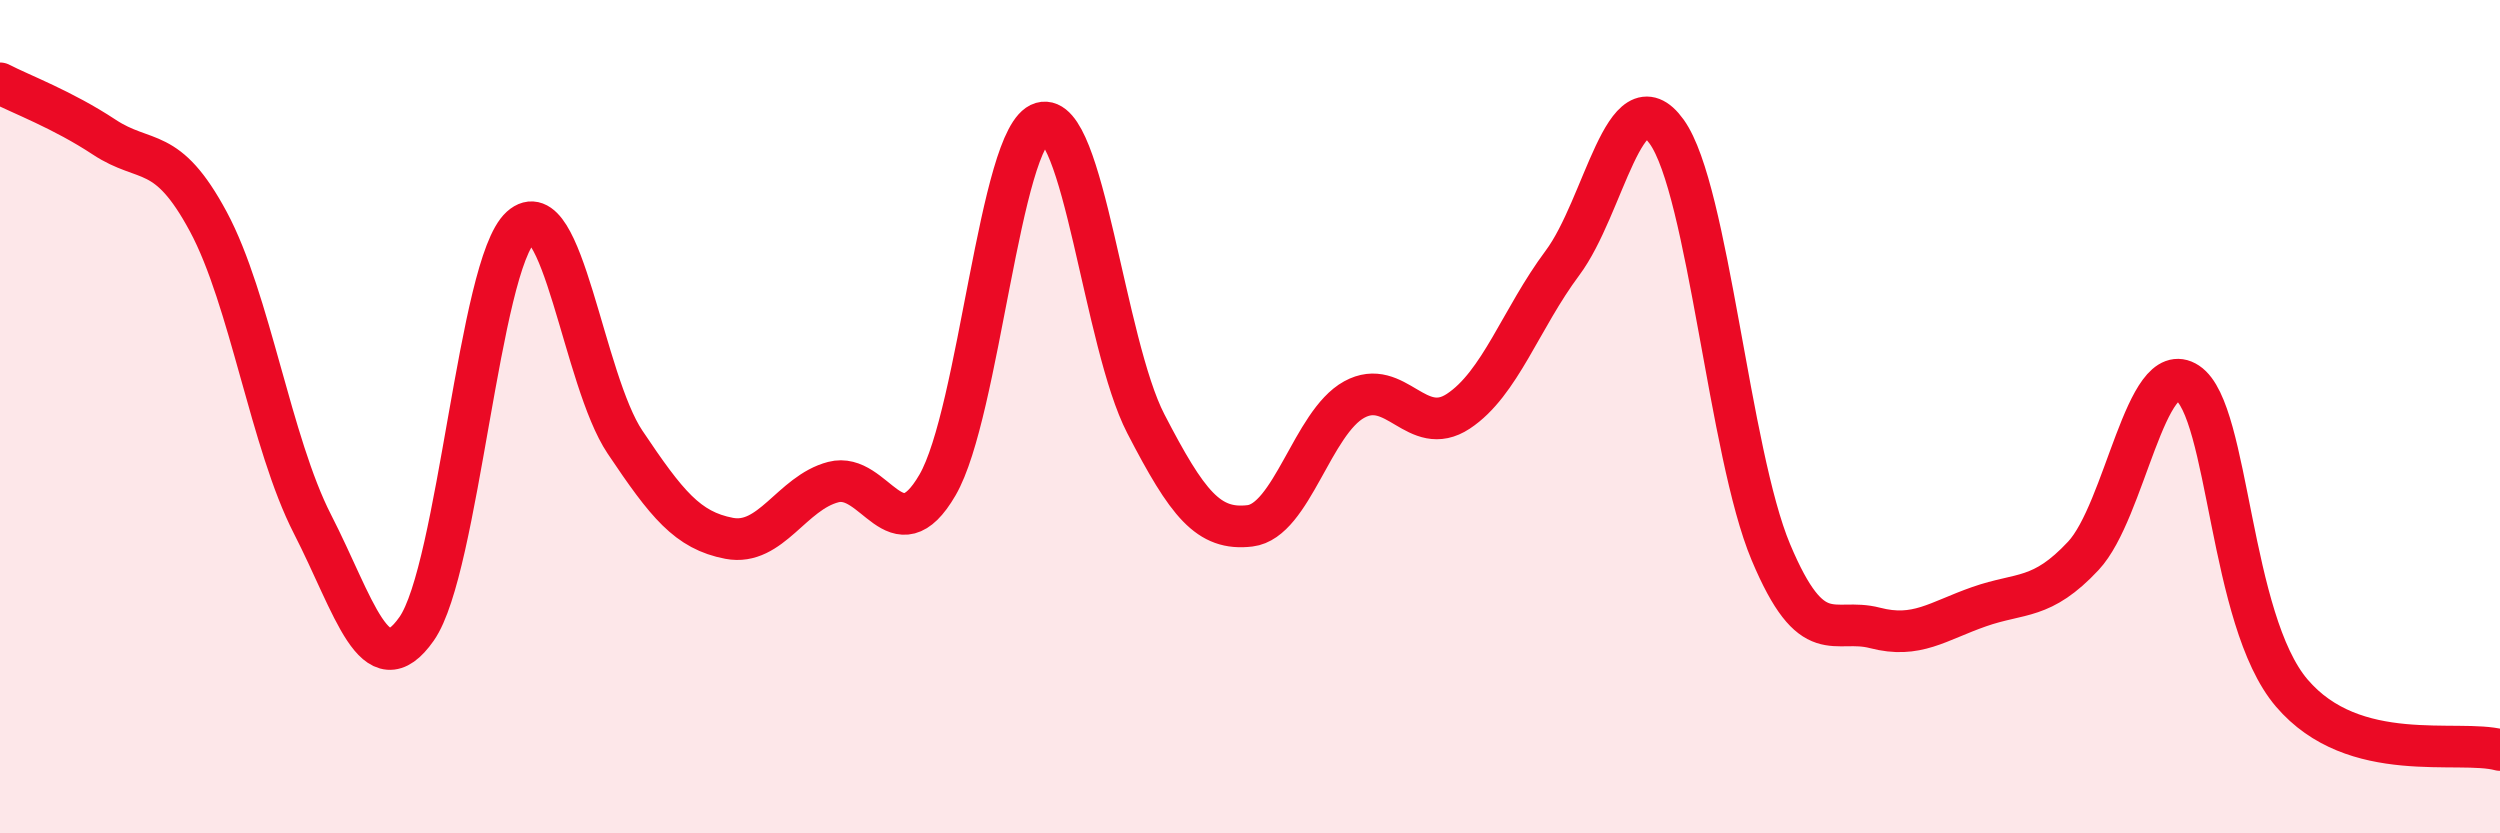
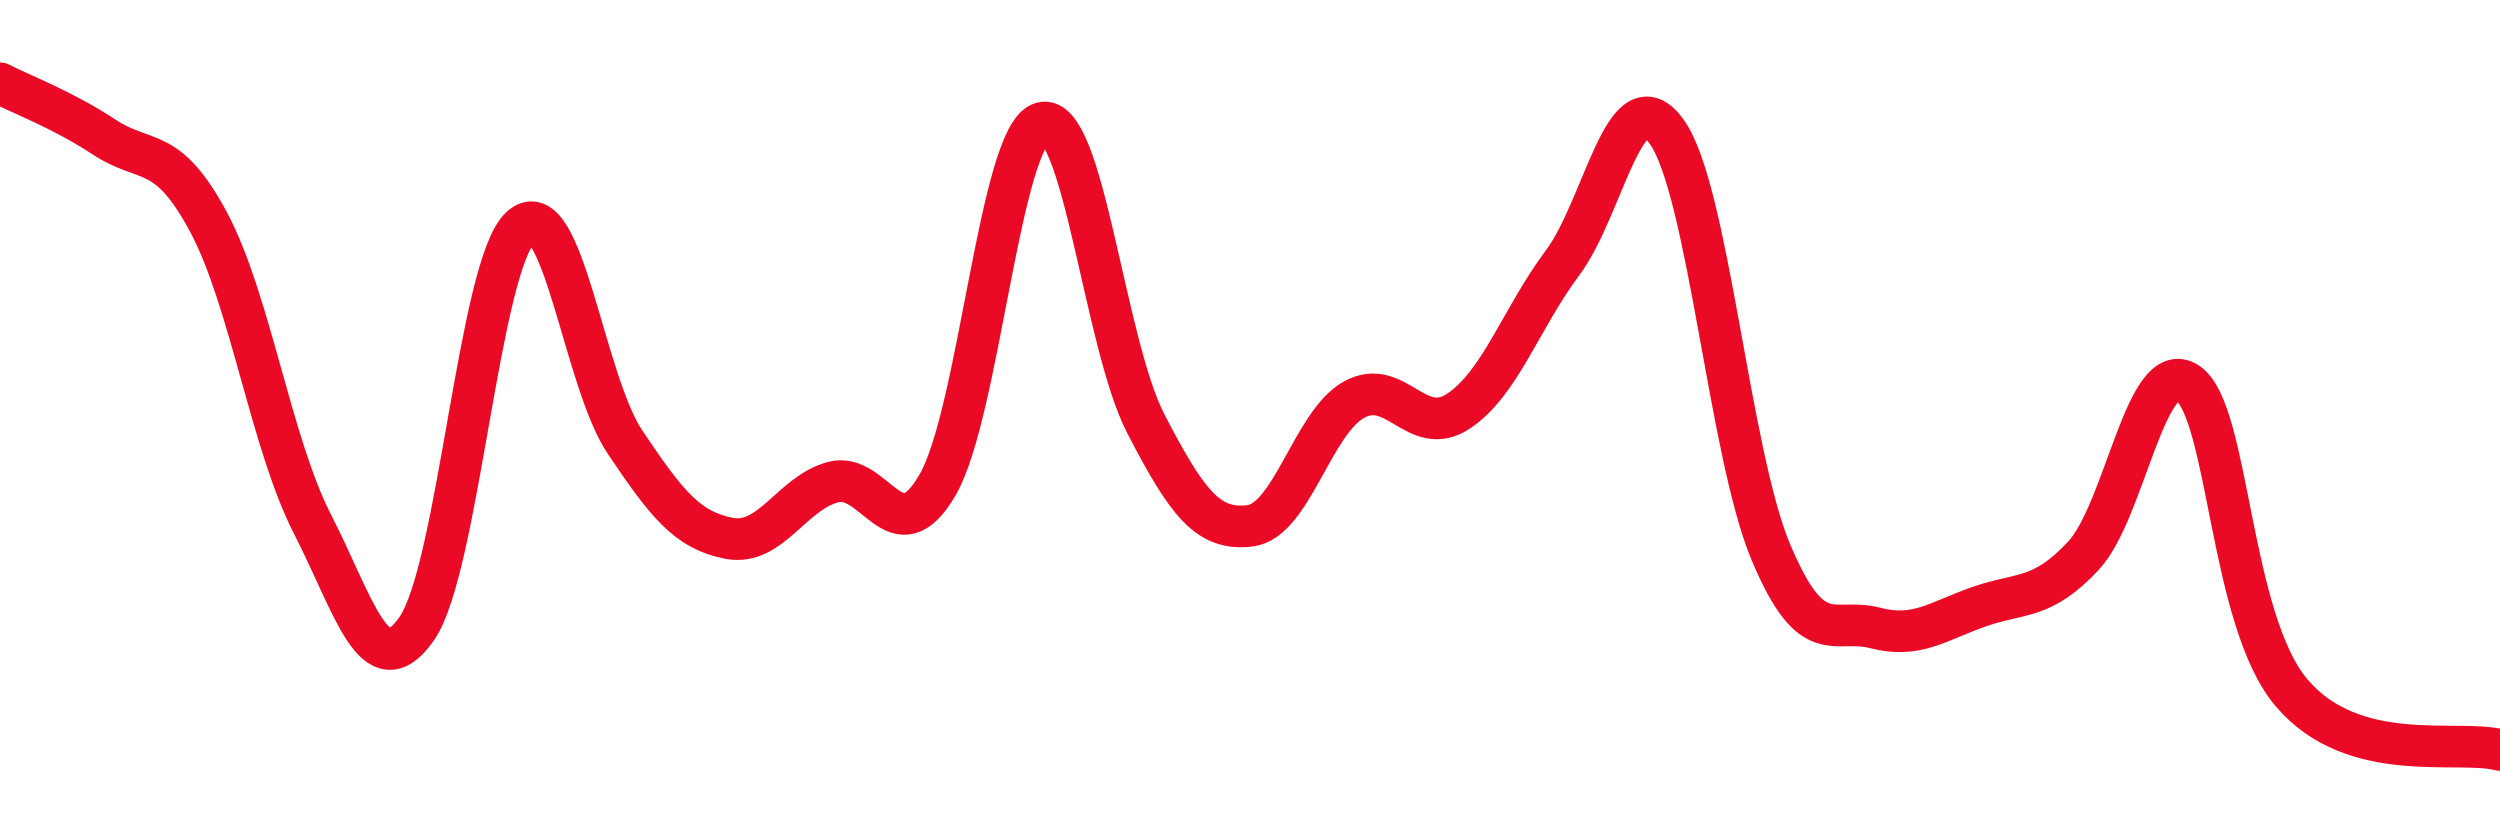
<svg xmlns="http://www.w3.org/2000/svg" width="60" height="20" viewBox="0 0 60 20">
-   <path d="M 0,2 C 0.5,2.26 1.5,2.63 2.5,3.29 C 3.5,3.95 4,3.46 5,5.32 C 6,7.18 6.5,10.63 7.5,12.58 C 8.5,14.53 9,16.52 10,15.09 C 11,13.66 11.5,6.35 12.5,5.45 C 13.5,4.55 14,9.12 15,10.61 C 16,12.1 16.5,12.73 17.5,12.92 C 18.5,13.11 19,11.83 20,11.57 C 21,11.31 21.5,13.36 22.5,11.64 C 23.5,9.92 24,3.24 25,2.95 C 26,2.66 26.5,8.24 27.5,10.17 C 28.5,12.1 29,12.74 30,12.62 C 31,12.5 31.5,10.14 32.5,9.59 C 33.5,9.04 34,10.53 35,9.87 C 36,9.21 36.5,7.65 37.5,6.31 C 38.5,4.97 39,1.77 40,3.16 C 41,4.55 41.5,10.87 42.5,13.25 C 43.5,15.63 44,14.81 45,15.07 C 46,15.33 46.5,14.91 47.5,14.56 C 48.5,14.21 49,14.41 50,13.34 C 51,12.27 51.5,8.53 52.5,9.19 C 53.5,9.85 53.5,14.87 55,16.63 C 56.5,18.39 59,17.73 60,18L60 20L0 20Z" fill="#EB0A25" opacity="0.1" stroke-linecap="round" stroke-linejoin="round" />
  <path d="M 0,2 C 0.5,2.26 1.5,2.63 2.5,3.29 C 3.5,3.95 4,3.46 5,5.32 C 6,7.18 6.5,10.63 7.5,12.58 C 8.5,14.53 9,16.52 10,15.09 C 11,13.66 11.5,6.35 12.5,5.45 C 13.5,4.55 14,9.12 15,10.61 C 16,12.1 16.5,12.73 17.5,12.92 C 18.5,13.11 19,11.83 20,11.57 C 21,11.31 21.5,13.36 22.5,11.64 C 23.5,9.92 24,3.24 25,2.95 C 26,2.66 26.5,8.24 27.5,10.17 C 28.5,12.1 29,12.74 30,12.62 C 31,12.5 31.5,10.14 32.5,9.59 C 33.5,9.04 34,10.53 35,9.87 C 36,9.21 36.5,7.65 37.5,6.31 C 38.5,4.97 39,1.77 40,3.16 C 41,4.55 41.5,10.87 42.5,13.25 C 43.5,15.63 44,14.81 45,15.07 C 46,15.33 46.5,14.91 47.5,14.56 C 48.5,14.21 49,14.41 50,13.34 C 51,12.27 51.5,8.53 52.5,9.19 C 53.5,9.85 53.5,14.87 55,16.63 C 56.5,18.39 59,17.73 60,18" stroke="#EB0A25" stroke-width="1" fill="none" stroke-linecap="round" stroke-linejoin="round" />
</svg>